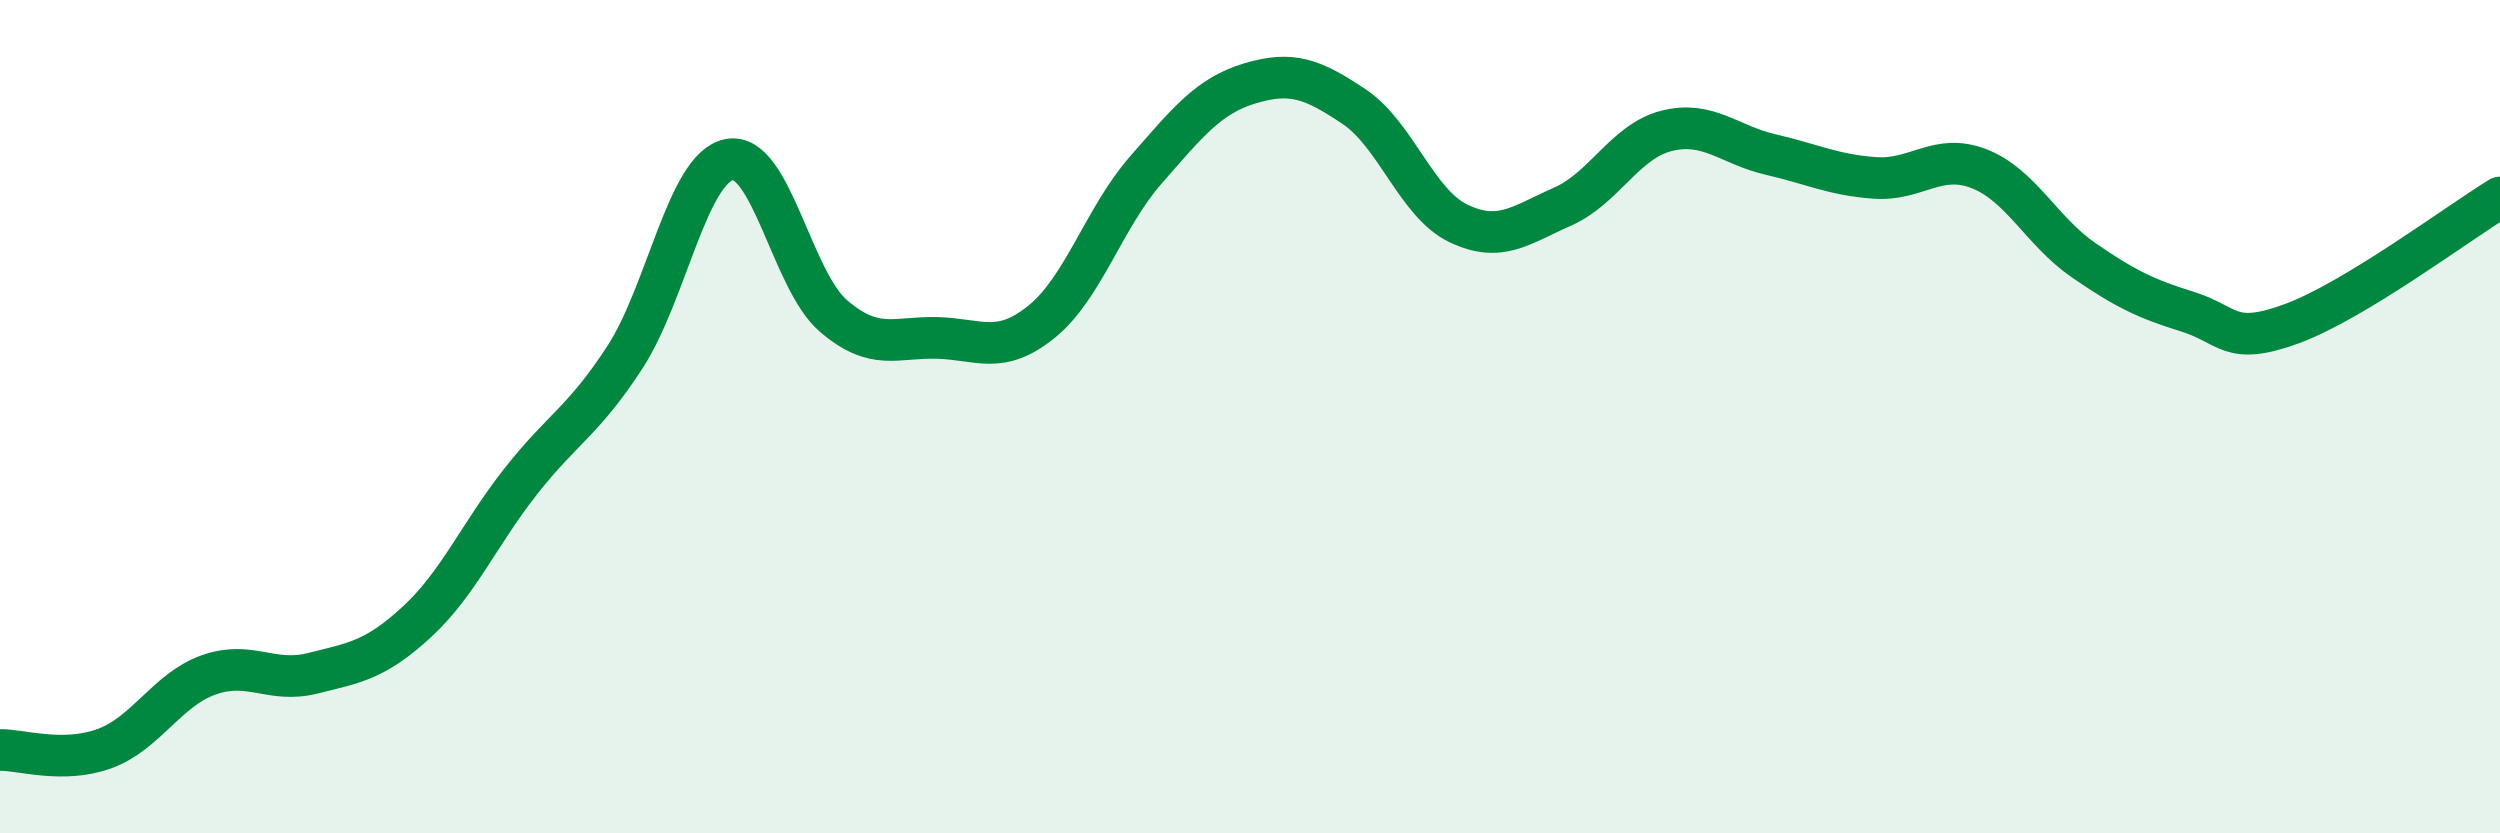
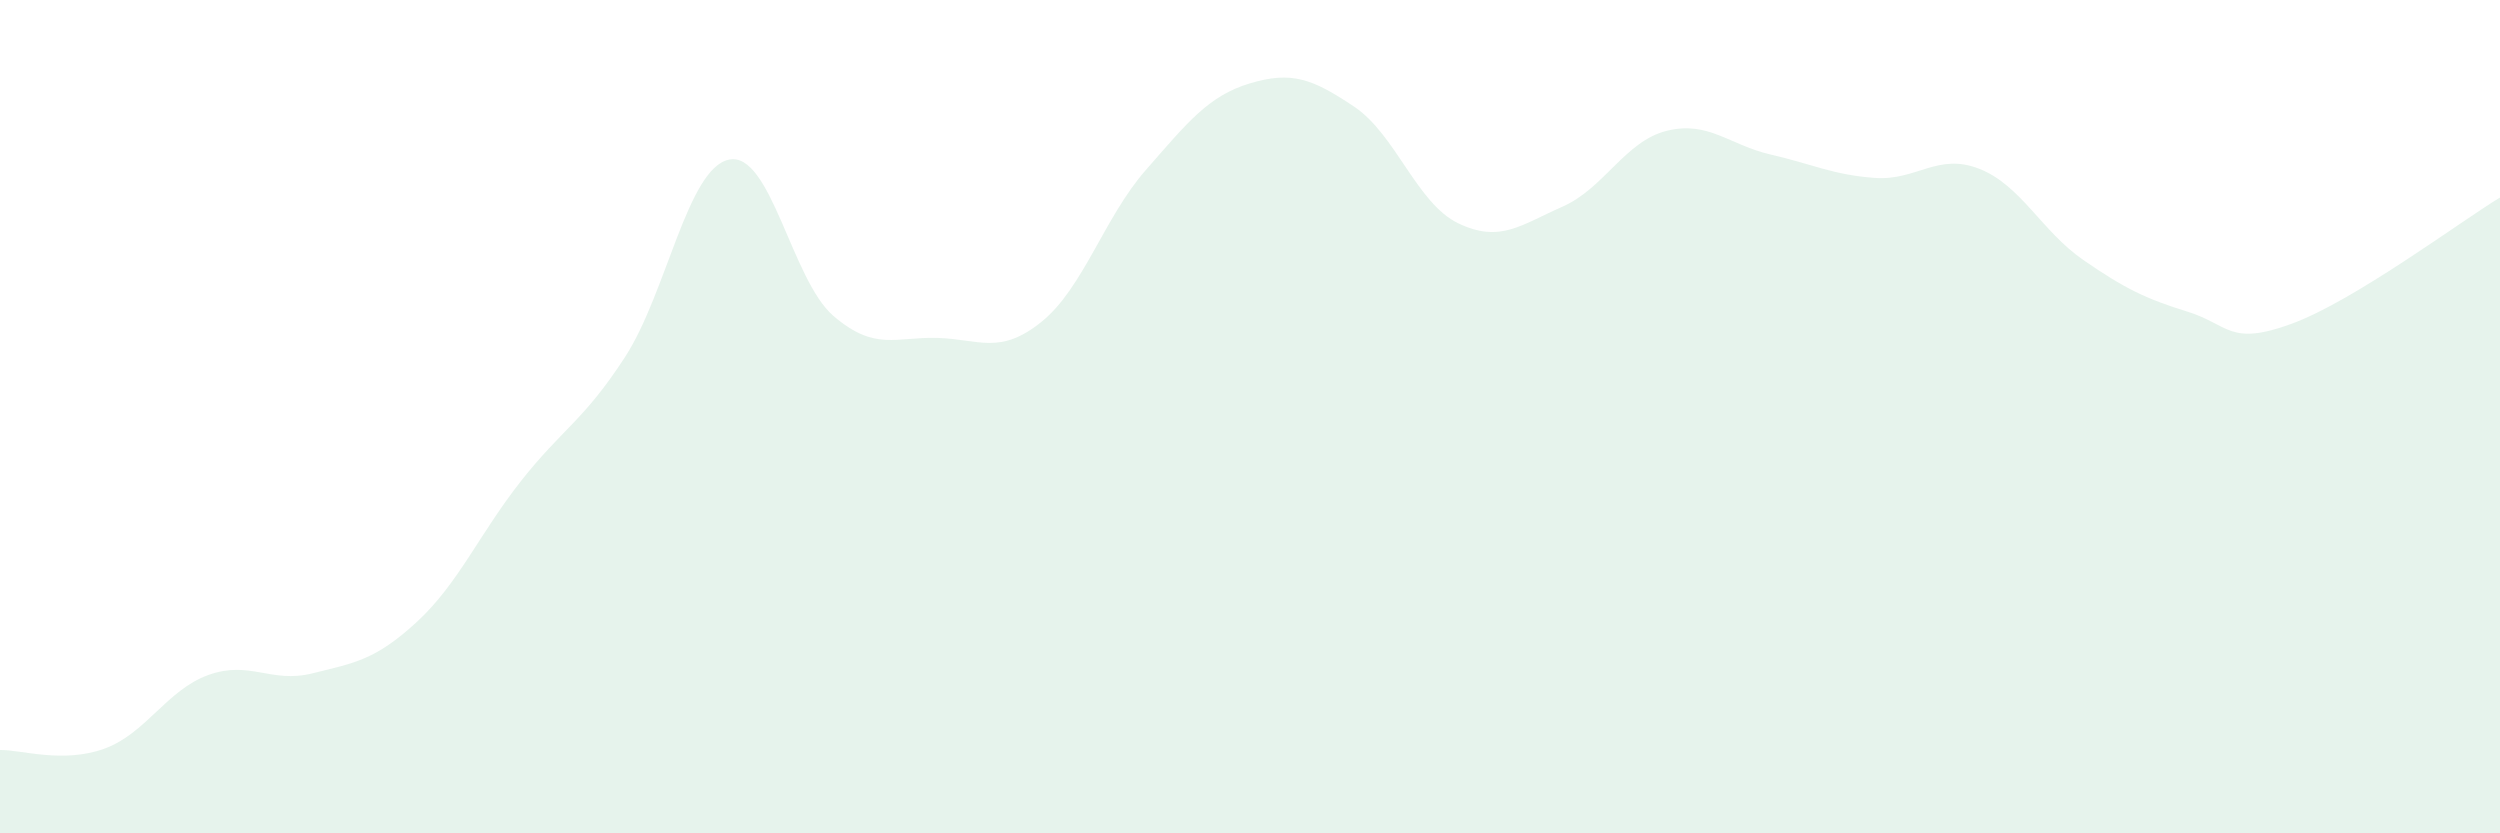
<svg xmlns="http://www.w3.org/2000/svg" width="60" height="20" viewBox="0 0 60 20">
  <path d="M 0,18 C 0.5,17.99 1.5,18.33 2.5,17.97 C 3.5,17.61 4,16.56 5,16.2 C 6,15.84 6.5,16.41 7.5,16.16 C 8.5,15.91 9,15.85 10,14.93 C 11,14.01 11.5,12.82 12.5,11.55 C 13.5,10.28 14,10.11 15,8.57 C 16,7.03 16.5,4.03 17.5,3.83 C 18.5,3.63 19,6.72 20,7.58 C 21,8.44 21.5,8.08 22.5,8.11 C 23.5,8.14 24,8.53 25,7.72 C 26,6.91 26.5,5.22 27.5,4.08 C 28.5,2.94 29,2.3 30,2 C 31,1.7 31.5,1.89 32.5,2.56 C 33.5,3.23 34,4.88 35,5.36 C 36,5.84 36.5,5.4 37.5,4.96 C 38.5,4.52 39,3.39 40,3.14 C 41,2.89 41.5,3.48 42.5,3.71 C 43.5,3.94 44,4.2 45,4.27 C 46,4.34 46.5,3.66 47.5,4.05 C 48.5,4.44 49,5.55 50,6.24 C 51,6.93 51.5,7.17 52.5,7.48 C 53.5,7.79 53.5,8.32 55,7.77 C 56.5,7.22 59,5.35 60,4.74L60 20L0 20Z" fill="#008740" opacity="0.1" stroke-linecap="round" stroke-linejoin="round" />
-   <path d="M 0,18 C 0.5,17.99 1.5,18.33 2.5,17.97 C 3.5,17.61 4,16.56 5,16.2 C 6,15.84 6.5,16.41 7.5,16.16 C 8.5,15.91 9,15.85 10,14.93 C 11,14.01 11.5,12.82 12.5,11.55 C 13.5,10.28 14,10.11 15,8.57 C 16,7.03 16.5,4.03 17.5,3.83 C 18.5,3.63 19,6.72 20,7.58 C 21,8.44 21.5,8.08 22.5,8.11 C 23.5,8.14 24,8.53 25,7.72 C 26,6.91 26.5,5.22 27.5,4.08 C 28.5,2.94 29,2.3 30,2 C 31,1.7 31.5,1.89 32.5,2.56 C 33.5,3.23 34,4.88 35,5.36 C 36,5.84 36.5,5.4 37.5,4.96 C 38.5,4.52 39,3.39 40,3.14 C 41,2.89 41.5,3.48 42.5,3.71 C 43.5,3.94 44,4.2 45,4.27 C 46,4.34 46.5,3.66 47.5,4.05 C 48.5,4.44 49,5.55 50,6.24 C 51,6.93 51.5,7.17 52.5,7.48 C 53.5,7.79 53.5,8.32 55,7.77 C 56.5,7.22 59,5.35 60,4.74" stroke="#008740" stroke-width="1" fill="none" stroke-linecap="round" stroke-linejoin="round" />
</svg>